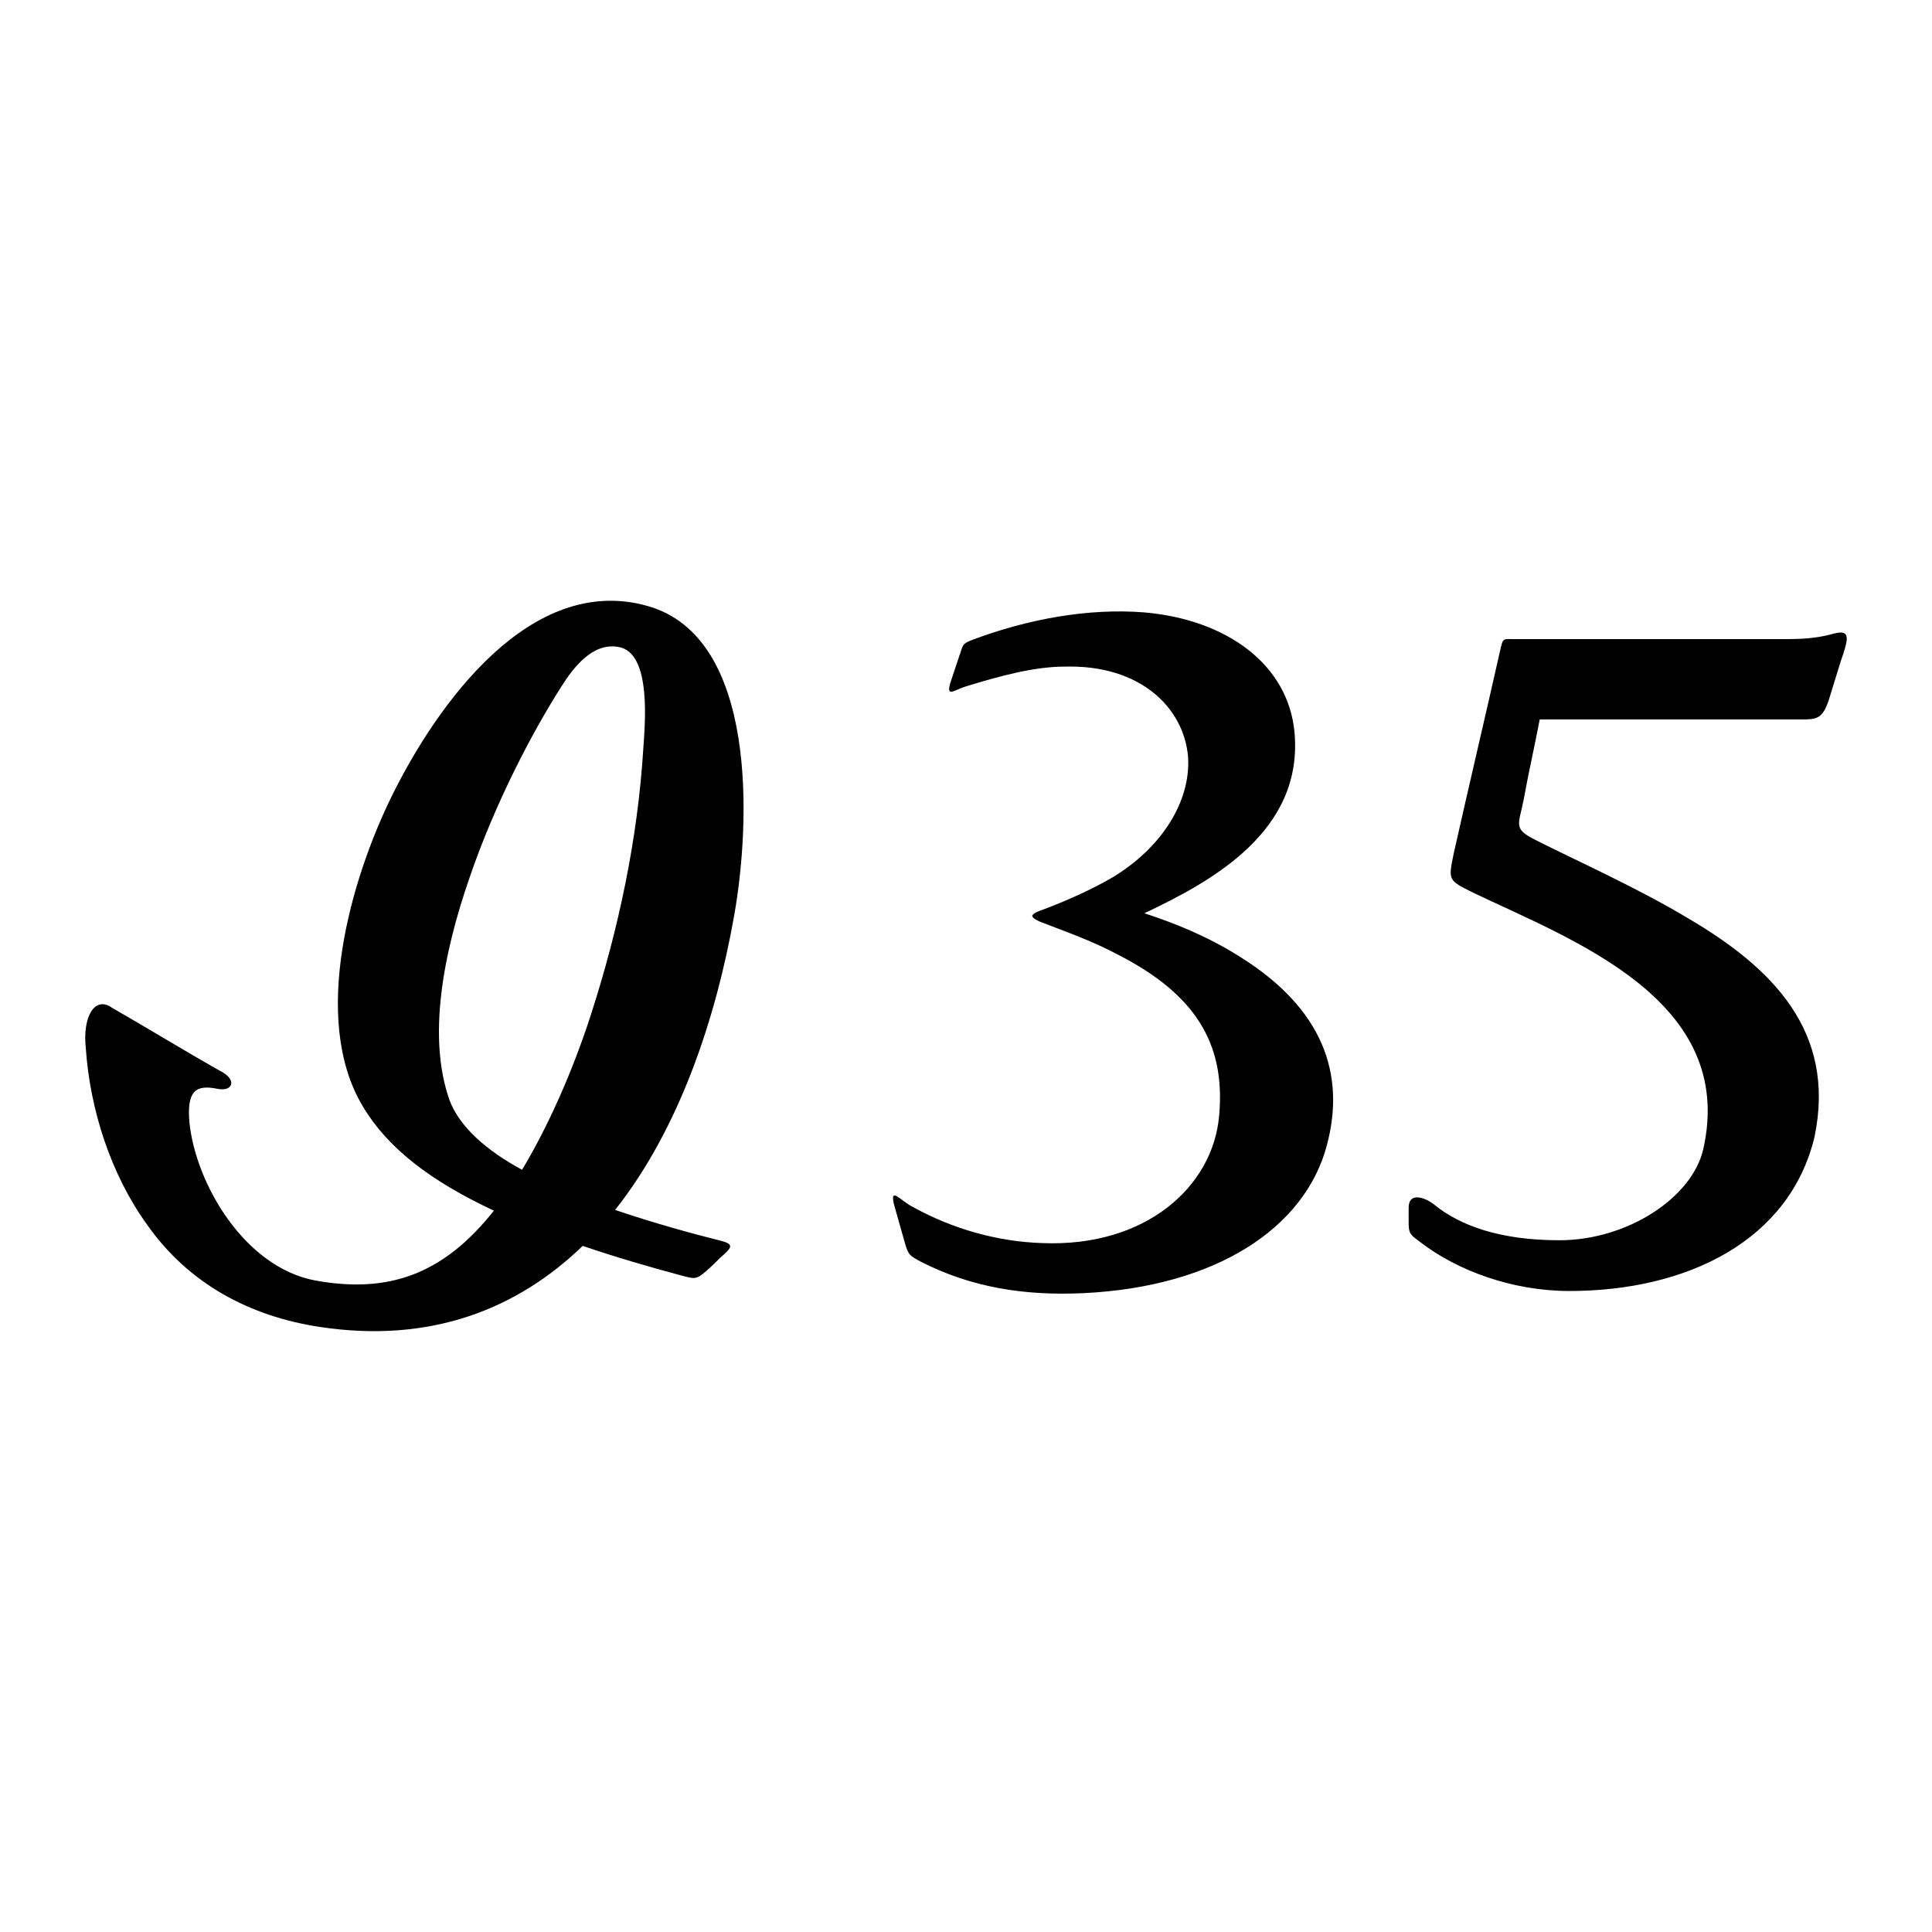
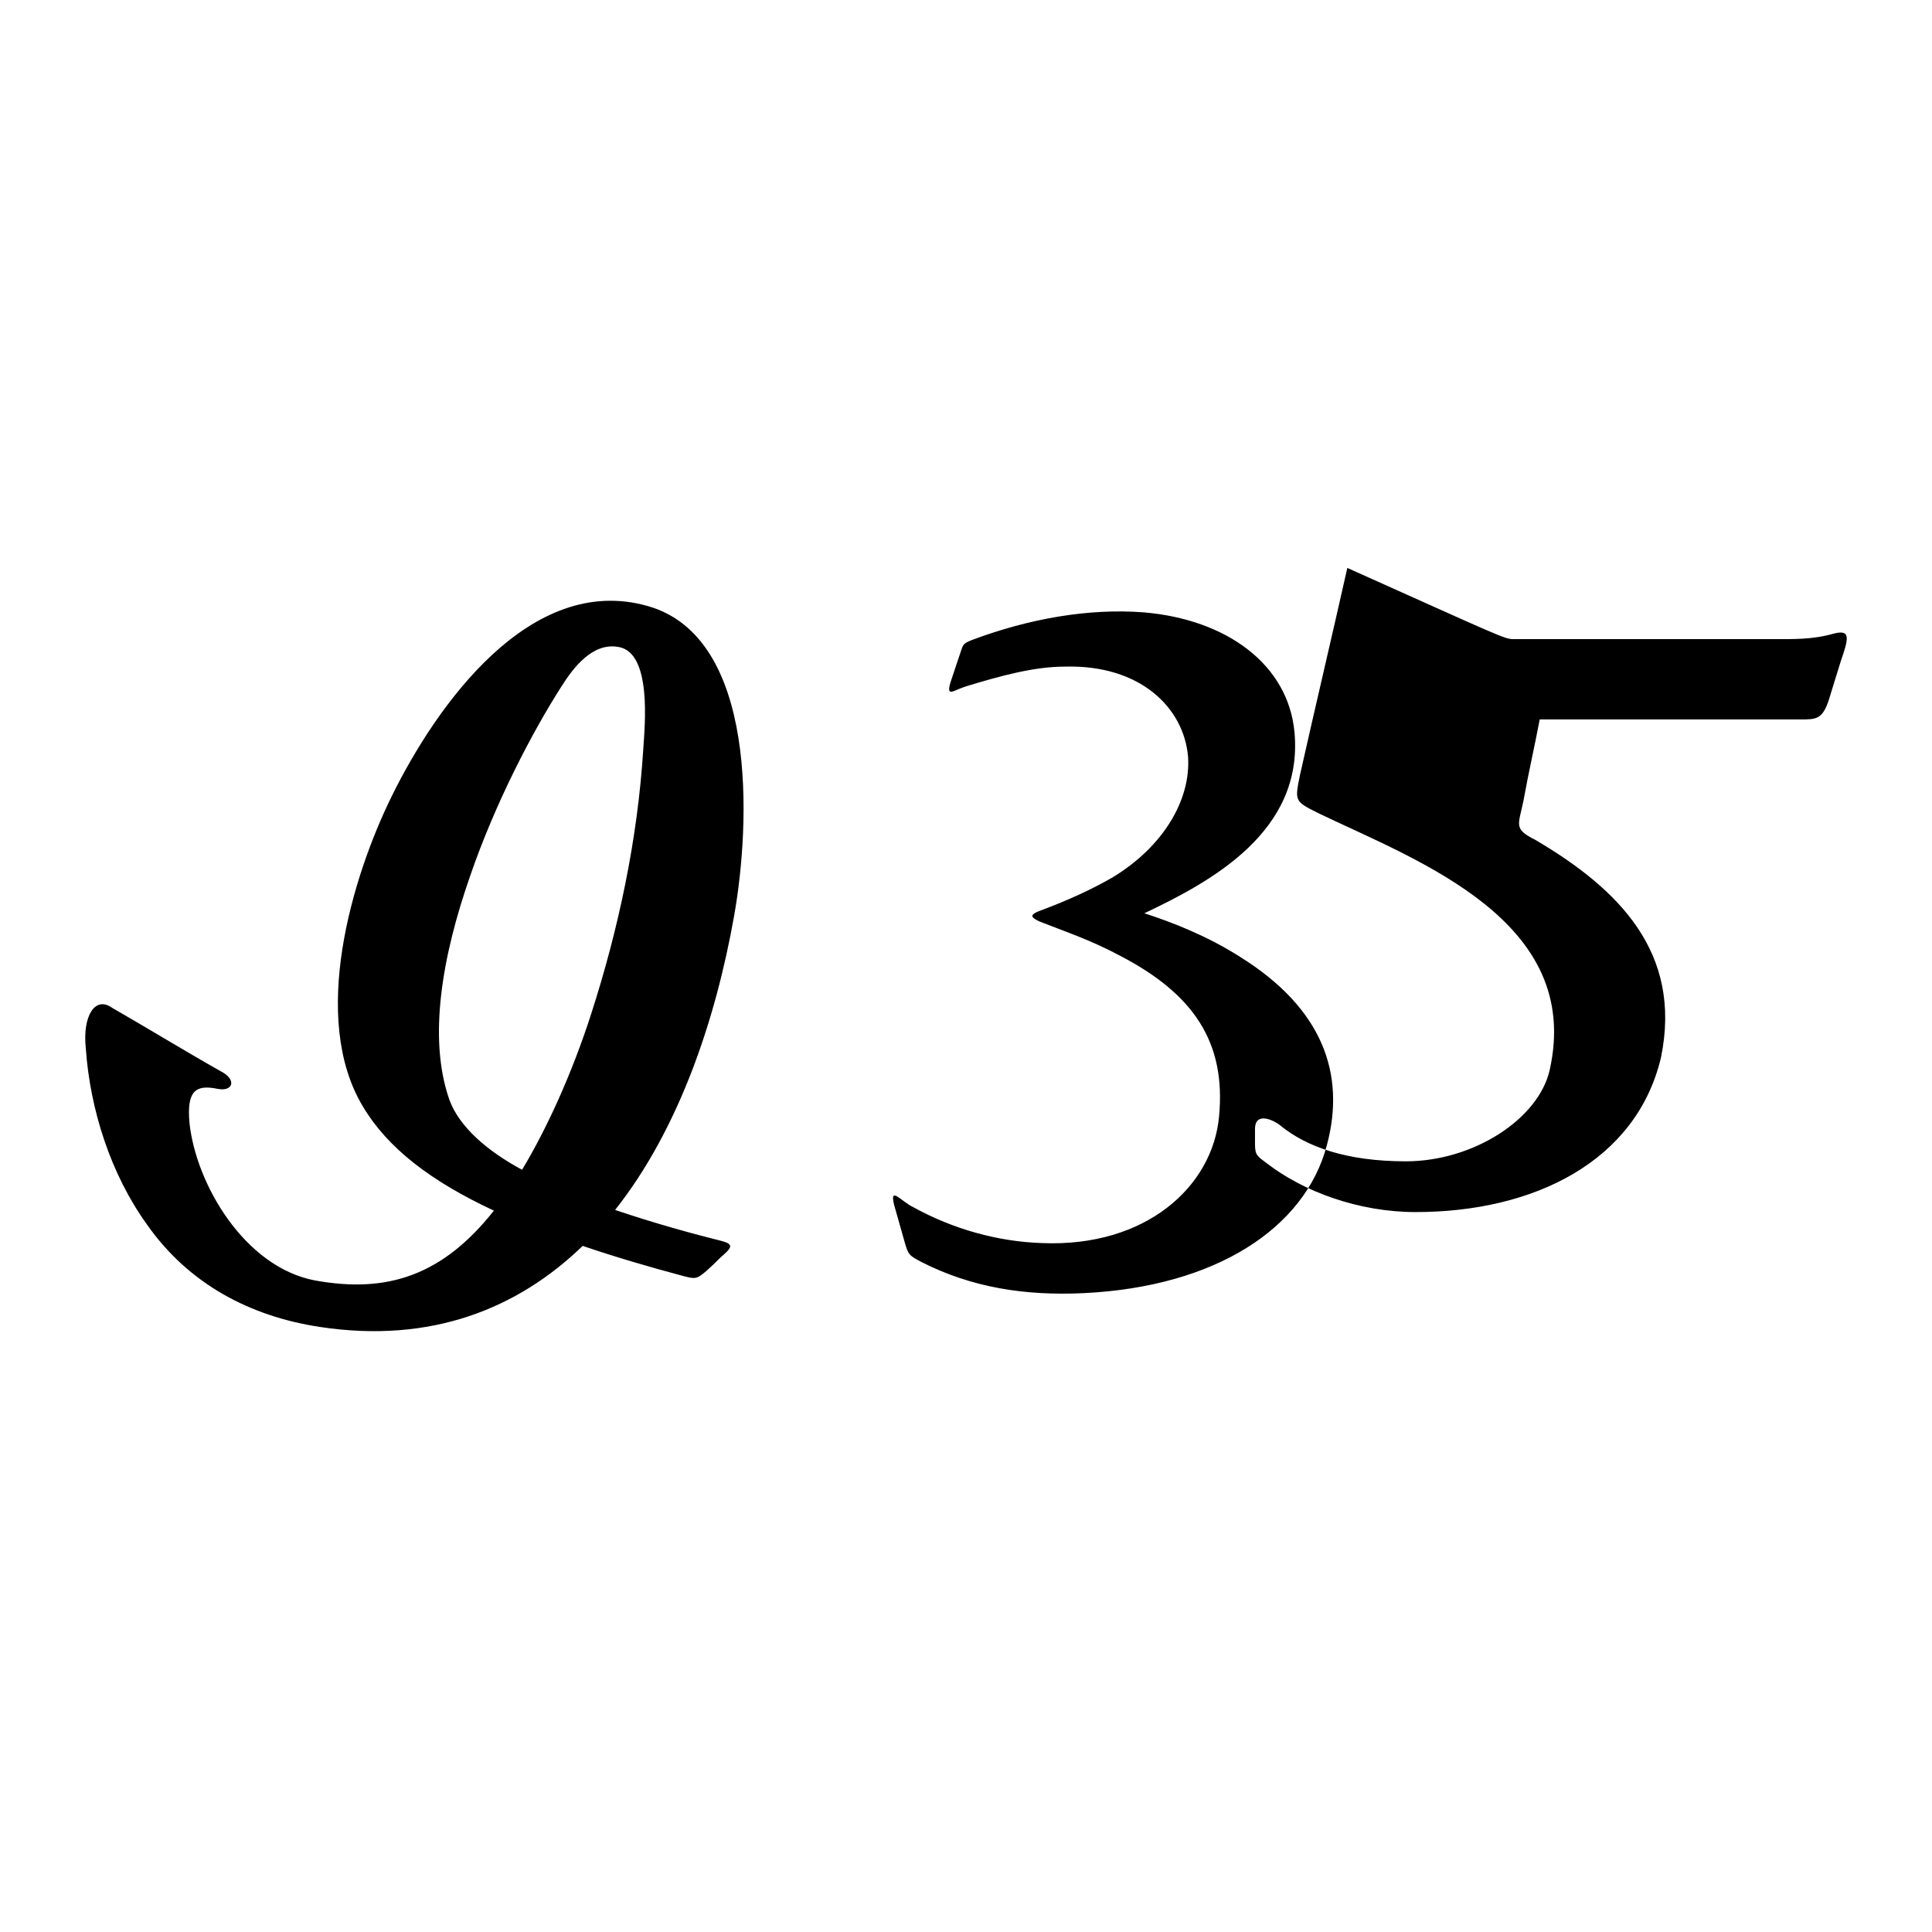
<svg xmlns="http://www.w3.org/2000/svg" version="1.0" id="Layer_1" x="0px" y="0px" width="192.756px" height="192.756px" viewBox="0 0 192.756 192.756" enable-background="new 0 0 192.756 192.756" xml:space="preserve">
  <g>
-     <polygon fill-rule="evenodd" clip-rule="evenodd" fill="#FFFFFF" points="0,0 192.756,0 192.756,192.756 0,192.756 0,0  " />
-     <path fill-rule="evenodd" clip-rule="evenodd" d="M89.211,120.226c0.352,1.195,0.703,2.531,1.055,3.726   c0.352,1.266,0.492,1.336,1.688,1.97c4.992,2.53,10.266,3.375,16.172,3.094c13.148-0.634,22.078-6.47,24.258-14.766   c1.898-7.103-0.422-13.642-8.648-18.774c-3.305-2.109-6.75-3.445-9.562-4.359c6.68-3.164,15.891-8.156,14.977-18.07   c-0.633-6.75-6.75-11.25-15.047-11.953c-5.484-0.422-11.461,0.633-17.086,2.742c-1.125,0.422-0.914,0.562-1.336,1.688   c-0.281,0.844-0.562,1.688-0.844,2.531c-0.492,1.617,0.352,0.773,1.547,0.422c3.445-1.055,6.82-1.969,9.844-1.969   c7.523-0.21,11.883,4.078,12.305,9c0.281,4.359-2.531,9-7.523,12.023c-2.18,1.266-4.711,2.391-7.172,3.305   c-0.773,0.281-0.773,0.422-0.844,0.492c0,0.141,0,0.281,0.773,0.633c2.32,0.914,5.062,1.828,7.945,3.375   c7.312,3.796,10.617,8.578,9.914,16.031c-0.633,7.032-7.312,13.079-17.648,12.656c-4.43-0.141-8.93-1.406-12.867-3.586   C89.914,119.874,88.719,118.256,89.211,120.226L89.211,120.226z M11.164,100.537c-1.687-1.195-2.953,0.844-2.601,4.078   c0.421,6.047,2.461,12.517,6.117,17.578c4.148,5.906,10.266,9.141,17.227,10.195c11.109,1.688,19.758-1.827,26.227-8.085   c3.305,1.124,6.68,2.108,9.844,2.953c1.336,0.352,1.477,0.422,2.461-0.423c0.703-0.632,0.773-0.702,1.406-1.336   c1.125-0.983,1.477-1.336,0.141-1.688c-2.812-0.702-6.68-1.758-10.617-3.094c6.399-8.085,10.055-19.055,11.883-29.39   c1.617-9.141,2.391-27.773-8.648-30.867c-11.672-3.305-21.023,9.843-25.523,18.984c-4.008,8.156-8.157,22.147-2.883,30.937   c2.461,4.148,6.75,7.453,13.078,10.406c-5.063,6.399-10.547,8.298-17.859,6.962c-7.032-1.337-11.883-9.634-12.516-15.751   c-0.282-3.164,0.633-3.796,2.742-3.375c1.617,0.352,2.039-0.914,0.352-1.758C18.266,104.756,14.961,102.717,11.164,100.537   L11.164,100.537z M64.18,74.733c-0.562,9-2.461,17.93-5.203,26.437c-1.899,5.906-4.43,11.462-6.891,15.539   c-3.516-1.898-6.257-4.289-7.242-6.96c-2.18-6.188-0.704-14.415,2.039-22.29c2.531-7.383,6.258-14.484,9.141-18.984   c1.195-1.898,3.094-4.359,5.625-3.938C65.094,65.03,64.32,72.483,64.18,74.733L64.18,74.733z M151.016,63.764   c8.508,0,16.734,0,25.242,0c2.883,0,4.5,0.07,6.75-0.562c1.688-0.422,1.406,0.562,0.633,2.812   c-0.492,1.547-0.773,2.531-1.195,3.867c-0.633,1.898-1.266,1.898-2.812,1.898c-8.719,0-17.227,0-26.016,0   c-0.492,2.602-1.125,5.344-1.617,8.086c-0.492,2.461-1.055,2.812,1.195,3.938c3.727,1.898,10.195,4.781,15.328,7.875   c8.227,4.852,14.695,11.179,12.516,21.726c-2.461,10.336-12.656,15.399-24.469,15.399c-5.695,0-11.18-2.04-14.836-4.853   c-0.914-0.702-1.195-0.772-1.195-1.898c0-0.562,0-1.055,0-1.547c0-1.687,1.758-0.984,2.602-0.28   c2.531,2.038,6.469,3.515,12.445,3.515c6.75,0,13.219-4.219,14.344-9.07c3.375-14.906-13.078-20.882-22.922-25.593   c-2.531-1.266-2.531-1.196-1.969-3.938c1.547-6.891,3.164-13.711,4.711-20.602C149.961,63.624,150.102,63.764,151.016,63.764   L151.016,63.764z" />
+     <path fill-rule="evenodd" clip-rule="evenodd" d="M89.211,120.226c0.352,1.195,0.703,2.531,1.055,3.726   c0.352,1.266,0.492,1.336,1.688,1.97c4.992,2.53,10.266,3.375,16.172,3.094c13.148-0.634,22.078-6.47,24.258-14.766   c1.898-7.103-0.422-13.642-8.648-18.774c-3.305-2.109-6.75-3.445-9.562-4.359c6.68-3.164,15.891-8.156,14.977-18.07   c-0.633-6.75-6.75-11.25-15.047-11.953c-5.484-0.422-11.461,0.633-17.086,2.742c-1.125,0.422-0.914,0.562-1.336,1.688   c-0.281,0.844-0.562,1.688-0.844,2.531c-0.492,1.617,0.352,0.773,1.547,0.422c3.445-1.055,6.82-1.969,9.844-1.969   c7.523-0.21,11.883,4.078,12.305,9c0.281,4.359-2.531,9-7.523,12.023c-2.18,1.266-4.711,2.391-7.172,3.305   c-0.773,0.281-0.773,0.422-0.844,0.492c0,0.141,0,0.281,0.773,0.633c2.32,0.914,5.062,1.828,7.945,3.375   c7.312,3.796,10.617,8.578,9.914,16.031c-0.633,7.032-7.312,13.079-17.648,12.656c-4.43-0.141-8.93-1.406-12.867-3.586   C89.914,119.874,88.719,118.256,89.211,120.226L89.211,120.226z M11.164,100.537c-1.687-1.195-2.953,0.844-2.601,4.078   c0.421,6.047,2.461,12.517,6.117,17.578c4.148,5.906,10.266,9.141,17.227,10.195c11.109,1.688,19.758-1.827,26.227-8.085   c3.305,1.124,6.68,2.108,9.844,2.953c1.336,0.352,1.477,0.422,2.461-0.423c0.703-0.632,0.773-0.702,1.406-1.336   c1.125-0.983,1.477-1.336,0.141-1.688c-2.812-0.702-6.68-1.758-10.617-3.094c6.399-8.085,10.055-19.055,11.883-29.39   c1.617-9.141,2.391-27.773-8.648-30.867c-11.672-3.305-21.023,9.843-25.523,18.984c-4.008,8.156-8.157,22.147-2.883,30.937   c2.461,4.148,6.75,7.453,13.078,10.406c-5.063,6.399-10.547,8.298-17.859,6.962c-7.032-1.337-11.883-9.634-12.516-15.751   c-0.282-3.164,0.633-3.796,2.742-3.375c1.617,0.352,2.039-0.914,0.352-1.758C18.266,104.756,14.961,102.717,11.164,100.537   L11.164,100.537z M64.18,74.733c-0.562,9-2.461,17.93-5.203,26.437c-1.899,5.906-4.43,11.462-6.891,15.539   c-3.516-1.898-6.257-4.289-7.242-6.96c-2.18-6.188-0.704-14.415,2.039-22.29c2.531-7.383,6.258-14.484,9.141-18.984   c1.195-1.898,3.094-4.359,5.625-3.938C65.094,65.03,64.32,72.483,64.18,74.733L64.18,74.733z M151.016,63.764   c8.508,0,16.734,0,25.242,0c2.883,0,4.5,0.07,6.75-0.562c1.688-0.422,1.406,0.562,0.633,2.812   c-0.492,1.547-0.773,2.531-1.195,3.867c-0.633,1.898-1.266,1.898-2.812,1.898c-8.719,0-17.227,0-26.016,0   c-0.492,2.602-1.125,5.344-1.617,8.086c-0.492,2.461-1.055,2.812,1.195,3.938c8.227,4.852,14.695,11.179,12.516,21.726c-2.461,10.336-12.656,15.399-24.469,15.399c-5.695,0-11.18-2.04-14.836-4.853   c-0.914-0.702-1.195-0.772-1.195-1.898c0-0.562,0-1.055,0-1.547c0-1.687,1.758-0.984,2.602-0.28   c2.531,2.038,6.469,3.515,12.445,3.515c6.75,0,13.219-4.219,14.344-9.07c3.375-14.906-13.078-20.882-22.922-25.593   c-2.531-1.266-2.531-1.196-1.969-3.938c1.547-6.891,3.164-13.711,4.711-20.602C149.961,63.624,150.102,63.764,151.016,63.764   L151.016,63.764z" />
  </g>
</svg>